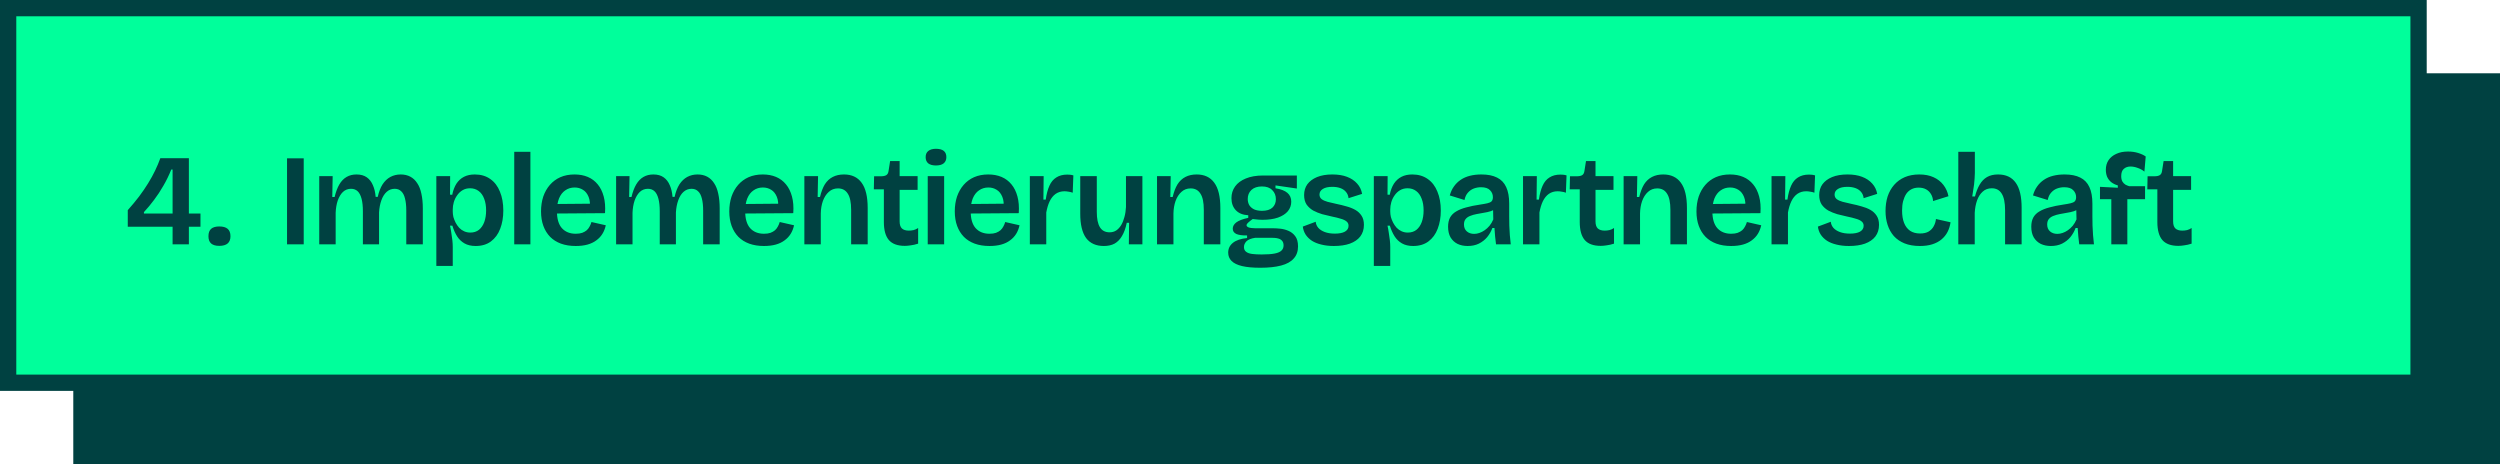
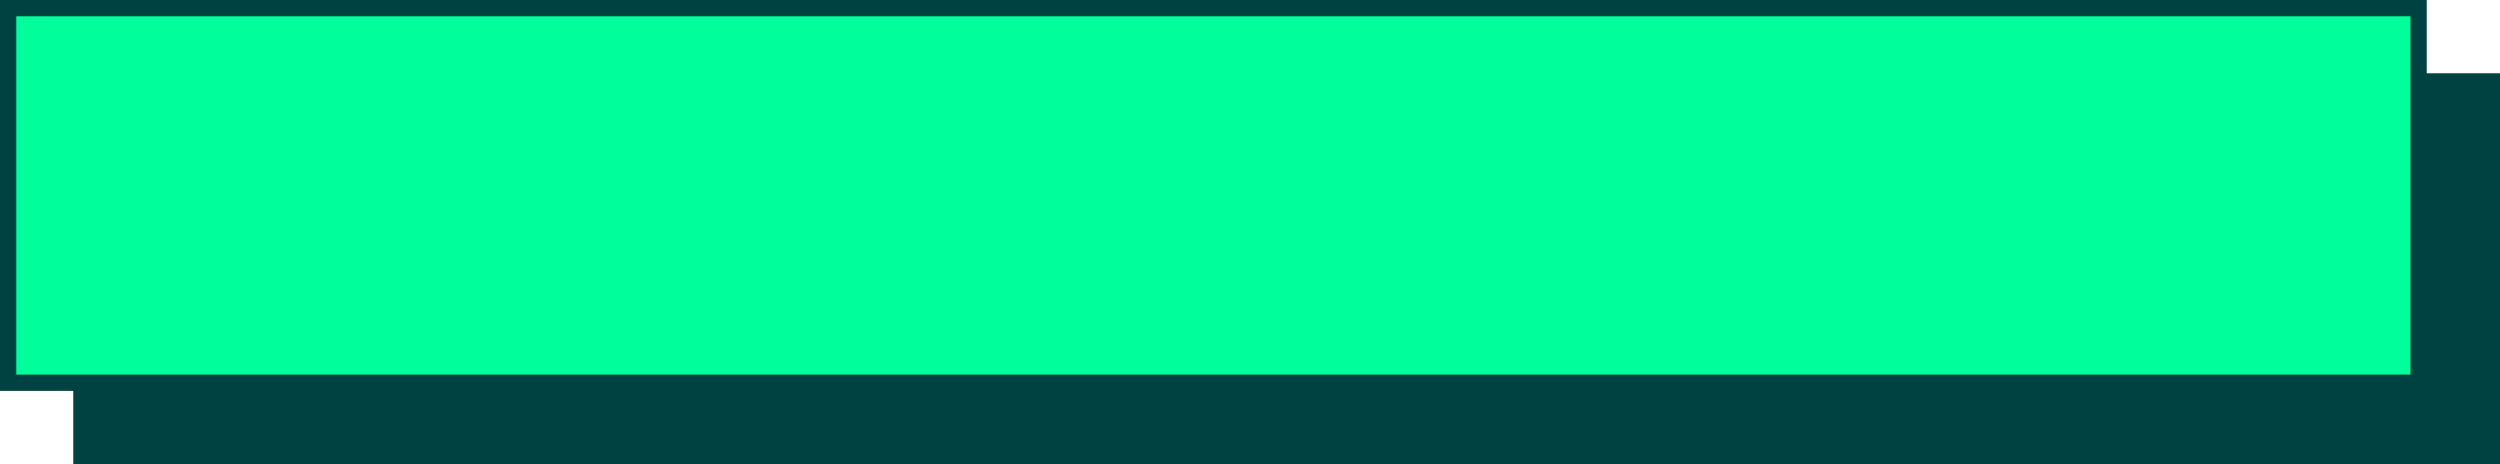
<svg xmlns="http://www.w3.org/2000/svg" width="307" height="57" viewBox="0 0 307 57" fill="none">
  <rect x="9" y="9" width="298" height="48" fill="#004141" />
  <rect x="1" y="1" width="296" height="46" fill="#00FF9B" stroke="#004141" stroke-width="2" />
-   <path d="M15.69 27.84V25.808C16.202 25.232 16.666 24.672 17.082 24.128C17.498 23.573 17.866 23.035 18.186 22.512C18.517 21.979 18.805 21.456 19.05 20.944C19.295 20.432 19.509 19.925 19.69 19.424H23.194V30H21.194V20.816H21.034C20.746 21.531 20.421 22.197 20.058 22.816C19.706 23.435 19.327 24.011 18.922 24.544C18.527 25.077 18.111 25.579 17.674 26.048V26.224H24.618V27.84H15.69ZM26.925 30.192C26.488 30.192 26.157 30.096 25.933 29.904C25.709 29.712 25.597 29.413 25.597 29.008C25.597 28.592 25.709 28.288 25.933 28.096C26.157 27.904 26.488 27.808 26.925 27.808C27.384 27.808 27.725 27.904 27.949 28.096C28.184 28.288 28.301 28.592 28.301 29.008C28.301 29.797 27.843 30.192 26.925 30.192ZM35.248 30V19.44H37.296V30H35.248ZM39.203 30V24.704V21.632H40.851L40.803 24.192H41.091C41.24 23.573 41.432 23.061 41.667 22.656C41.912 22.24 42.211 21.931 42.563 21.728C42.915 21.525 43.32 21.424 43.779 21.424C44.291 21.424 44.712 21.541 45.043 21.776C45.373 22.011 45.624 22.336 45.795 22.752C45.976 23.157 46.088 23.632 46.131 24.176H46.387C46.526 23.557 46.723 23.045 46.979 22.64C47.245 22.235 47.566 21.931 47.939 21.728C48.323 21.525 48.744 21.424 49.203 21.424C49.651 21.424 50.045 21.515 50.387 21.696C50.728 21.877 51.011 22.144 51.235 22.496C51.469 22.837 51.64 23.269 51.747 23.792C51.864 24.315 51.923 24.917 51.923 25.6V30H49.891V25.856C49.891 25.259 49.837 24.763 49.731 24.368C49.635 23.973 49.48 23.68 49.267 23.488C49.064 23.285 48.797 23.184 48.467 23.184C48.093 23.184 47.768 23.307 47.491 23.552C47.214 23.797 46.995 24.144 46.835 24.592C46.675 25.029 46.579 25.531 46.547 26.096V30H44.563V25.952C44.563 25.333 44.51 24.821 44.403 24.416C44.296 24 44.136 23.691 43.923 23.488C43.709 23.285 43.438 23.184 43.107 23.184C42.723 23.184 42.392 23.312 42.115 23.568C41.848 23.824 41.635 24.176 41.475 24.624C41.325 25.072 41.24 25.573 41.219 26.128V30H39.203ZM53.582 32.656V25.872V21.632H55.278L55.262 23.904L55.534 23.92C55.641 23.387 55.812 22.933 56.046 22.56C56.292 22.187 56.601 21.904 56.974 21.712C57.348 21.52 57.79 21.424 58.302 21.424C59.049 21.424 59.684 21.611 60.206 21.984C60.729 22.347 61.124 22.864 61.39 23.536C61.668 24.197 61.806 24.971 61.806 25.856C61.806 26.688 61.678 27.435 61.422 28.096C61.177 28.747 60.798 29.264 60.286 29.648C59.785 30.021 59.161 30.208 58.414 30.208C57.87 30.208 57.412 30.101 57.038 29.888C56.665 29.675 56.361 29.381 56.126 29.008C55.892 28.635 55.7 28.203 55.55 27.712H55.262C55.326 28 55.38 28.299 55.422 28.608C55.476 28.907 55.518 29.205 55.55 29.504C55.582 29.792 55.598 30.069 55.598 30.336V32.656H53.582ZM57.758 28.56C58.174 28.56 58.526 28.448 58.814 28.224C59.102 27.989 59.321 27.669 59.47 27.264C59.62 26.848 59.694 26.373 59.694 25.84C59.694 25.285 59.614 24.805 59.454 24.4C59.305 23.995 59.081 23.68 58.782 23.456C58.484 23.232 58.132 23.12 57.726 23.12C57.374 23.12 57.065 23.2 56.798 23.36C56.532 23.52 56.308 23.733 56.126 24C55.945 24.256 55.812 24.533 55.726 24.832C55.641 25.131 55.598 25.424 55.598 25.712V25.984C55.598 26.197 55.625 26.421 55.678 26.656C55.742 26.88 55.833 27.109 55.95 27.344C56.068 27.568 56.212 27.776 56.382 27.968C56.553 28.149 56.756 28.293 56.99 28.4C57.225 28.507 57.481 28.56 57.758 28.56ZM63.149 30V18.64H65.133V30H63.149ZM70.695 30.208C70.023 30.208 69.421 30.112 68.887 29.92C68.365 29.728 67.922 29.451 67.559 29.088C67.197 28.715 66.919 28.267 66.727 27.744C66.535 27.221 66.439 26.629 66.439 25.968C66.439 25.307 66.53 24.699 66.711 24.144C66.903 23.589 67.175 23.109 67.527 22.704C67.879 22.299 68.306 21.984 68.807 21.76C69.319 21.536 69.9 21.424 70.551 21.424C71.159 21.424 71.703 21.525 72.183 21.728C72.663 21.931 73.069 22.235 73.399 22.64C73.73 23.035 73.975 23.531 74.135 24.128C74.295 24.715 74.349 25.397 74.295 26.176L67.751 26.224V25.056L73.127 25.008L72.423 25.664C72.487 25.056 72.439 24.56 72.279 24.176C72.119 23.781 71.89 23.493 71.591 23.312C71.293 23.12 70.951 23.024 70.567 23.024C70.13 23.024 69.746 23.141 69.415 23.376C69.085 23.6 68.829 23.931 68.647 24.368C68.477 24.795 68.391 25.317 68.391 25.936C68.391 26.864 68.594 27.557 68.999 28.016C69.415 28.475 69.981 28.704 70.695 28.704C71.015 28.704 71.282 28.667 71.495 28.592C71.719 28.507 71.906 28.4 72.055 28.272C72.204 28.133 72.322 27.979 72.407 27.808C72.503 27.637 72.578 27.456 72.631 27.264L74.391 27.664C74.306 28.059 74.167 28.411 73.975 28.72C73.783 29.029 73.532 29.296 73.223 29.52C72.924 29.744 72.567 29.915 72.151 30.032C71.735 30.149 71.25 30.208 70.695 30.208ZM75.658 30V24.704V21.632H77.306L77.258 24.192H77.546C77.695 23.573 77.887 23.061 78.122 22.656C78.367 22.24 78.666 21.931 79.018 21.728C79.37 21.525 79.775 21.424 80.234 21.424C80.746 21.424 81.167 21.541 81.498 21.776C81.829 22.011 82.079 22.336 82.25 22.752C82.431 23.157 82.543 23.632 82.586 24.176H82.842C82.981 23.557 83.178 23.045 83.434 22.64C83.701 22.235 84.02 21.931 84.394 21.728C84.778 21.525 85.199 21.424 85.658 21.424C86.106 21.424 86.501 21.515 86.842 21.696C87.183 21.877 87.466 22.144 87.69 22.496C87.924 22.837 88.095 23.269 88.202 23.792C88.319 24.315 88.378 24.917 88.378 25.6V30H86.346V25.856C86.346 25.259 86.293 24.763 86.186 24.368C86.09 23.973 85.935 23.68 85.722 23.488C85.519 23.285 85.252 23.184 84.922 23.184C84.549 23.184 84.223 23.307 83.946 23.552C83.668 23.797 83.45 24.144 83.29 24.592C83.13 25.029 83.034 25.531 83.002 26.096V30H81.018V25.952C81.018 25.333 80.965 24.821 80.858 24.416C80.751 24 80.591 23.691 80.378 23.488C80.165 23.285 79.892 23.184 79.562 23.184C79.178 23.184 78.847 23.312 78.57 23.568C78.303 23.824 78.09 24.176 77.93 24.624C77.781 25.072 77.695 25.573 77.674 26.128V30H75.658ZM93.813 30.208C93.141 30.208 92.539 30.112 92.005 29.92C91.483 29.728 91.04 29.451 90.677 29.088C90.315 28.715 90.037 28.267 89.845 27.744C89.653 27.221 89.557 26.629 89.557 25.968C89.557 25.307 89.648 24.699 89.829 24.144C90.021 23.589 90.293 23.109 90.645 22.704C90.997 22.299 91.424 21.984 91.925 21.76C92.437 21.536 93.019 21.424 93.669 21.424C94.277 21.424 94.821 21.525 95.301 21.728C95.781 21.931 96.187 22.235 96.517 22.64C96.848 23.035 97.093 23.531 97.253 24.128C97.413 24.715 97.467 25.397 97.413 26.176L90.869 26.224V25.056L96.245 25.008L95.541 25.664C95.605 25.056 95.557 24.56 95.397 24.176C95.237 23.781 95.008 23.493 94.709 23.312C94.411 23.12 94.069 23.024 93.685 23.024C93.248 23.024 92.864 23.141 92.533 23.376C92.203 23.6 91.947 23.931 91.765 24.368C91.595 24.795 91.509 25.317 91.509 25.936C91.509 26.864 91.712 27.557 92.117 28.016C92.533 28.475 93.099 28.704 93.813 28.704C94.133 28.704 94.4 28.667 94.613 28.592C94.837 28.507 95.024 28.4 95.173 28.272C95.323 28.133 95.44 27.979 95.525 27.808C95.621 27.637 95.696 27.456 95.749 27.264L97.509 27.664C97.424 28.059 97.285 28.411 97.093 28.72C96.901 29.029 96.651 29.296 96.341 29.52C96.043 29.744 95.685 29.915 95.269 30.032C94.853 30.149 94.368 30.208 93.813 30.208ZM98.776 30V24.896V21.632H100.456L100.408 24.192H100.696C100.845 23.563 101.043 23.045 101.288 22.64C101.544 22.235 101.869 21.931 102.264 21.728C102.659 21.525 103.117 21.424 103.64 21.424C104.589 21.424 105.309 21.76 105.8 22.432C106.301 23.104 106.552 24.144 106.552 25.552V30H104.52V25.76C104.52 24.853 104.381 24.192 104.104 23.776C103.837 23.349 103.437 23.136 102.904 23.136C102.456 23.136 102.077 23.28 101.768 23.568C101.459 23.845 101.219 24.219 101.048 24.688C100.888 25.147 100.803 25.653 100.792 26.208V30H98.776ZM111.115 30.192C110.229 30.192 109.579 29.957 109.163 29.488C108.747 29.008 108.539 28.267 108.539 27.264V23.248H107.307L107.339 21.648H108.155C108.464 21.648 108.693 21.6 108.843 21.504C108.992 21.408 109.083 21.237 109.115 20.992L109.307 19.776H110.475V21.632H112.683V23.312H110.475V27.184C110.475 27.579 110.565 27.867 110.747 28.048C110.939 28.229 111.221 28.32 111.595 28.32C111.797 28.32 111.995 28.299 112.187 28.256C112.389 28.203 112.576 28.117 112.747 28V29.92C112.416 30.027 112.112 30.096 111.835 30.128C111.568 30.171 111.328 30.192 111.115 30.192ZM113.925 30V21.632H115.941V30H113.925ZM114.933 20.32C114.528 20.32 114.213 20.235 113.989 20.064C113.776 19.883 113.669 19.627 113.669 19.296C113.669 18.965 113.776 18.715 113.989 18.544C114.213 18.363 114.528 18.272 114.933 18.272C115.36 18.272 115.68 18.357 115.893 18.528C116.107 18.699 116.213 18.955 116.213 19.296C116.213 19.627 116.101 19.883 115.877 20.064C115.664 20.235 115.349 20.32 114.933 20.32ZM121.503 30.208C120.831 30.208 120.228 30.112 119.695 29.92C119.172 29.728 118.729 29.451 118.367 29.088C118.004 28.715 117.727 28.267 117.535 27.744C117.343 27.221 117.247 26.629 117.247 25.968C117.247 25.307 117.337 24.699 117.519 24.144C117.711 23.589 117.983 23.109 118.335 22.704C118.687 22.299 119.113 21.984 119.615 21.76C120.127 21.536 120.708 21.424 121.359 21.424C121.967 21.424 122.511 21.525 122.991 21.728C123.471 21.931 123.876 22.235 124.207 22.64C124.537 23.035 124.783 23.531 124.943 24.128C125.103 24.715 125.156 25.397 125.103 26.176L118.559 26.224V25.056L123.935 25.008L123.231 25.664C123.295 25.056 123.247 24.56 123.087 24.176C122.927 23.781 122.697 23.493 122.399 23.312C122.1 23.12 121.759 23.024 121.375 23.024C120.937 23.024 120.553 23.141 120.223 23.376C119.892 23.6 119.636 23.931 119.455 24.368C119.284 24.795 119.199 25.317 119.199 25.936C119.199 26.864 119.401 27.557 119.807 28.016C120.223 28.475 120.788 28.704 121.503 28.704C121.823 28.704 122.089 28.667 122.303 28.592C122.527 28.507 122.713 28.4 122.863 28.272C123.012 28.133 123.129 27.979 123.215 27.808C123.311 27.637 123.385 27.456 123.439 27.264L125.199 27.664C125.113 28.059 124.975 28.411 124.783 28.72C124.591 29.029 124.34 29.296 124.031 29.52C123.732 29.744 123.375 29.915 122.959 30.032C122.543 30.149 122.057 30.208 121.503 30.208ZM126.465 30V25.808V21.632H128.161L128.129 24.512H128.417C128.513 23.829 128.663 23.264 128.865 22.816C129.068 22.357 129.351 22.016 129.713 21.792C130.076 21.557 130.524 21.44 131.057 21.44C131.164 21.44 131.276 21.445 131.393 21.456C131.521 21.467 131.66 21.493 131.809 21.536L131.729 23.664C131.559 23.6 131.383 23.557 131.201 23.536C131.031 23.504 130.871 23.488 130.721 23.488C130.305 23.488 129.943 23.595 129.633 23.808C129.335 24.021 129.089 24.325 128.897 24.72C128.716 25.104 128.577 25.563 128.481 26.096V30H126.465ZM135.55 30.208C134.59 30.208 133.865 29.883 133.374 29.232C132.894 28.571 132.654 27.573 132.654 26.24V21.632H134.686V26.016C134.686 26.859 134.814 27.488 135.07 27.904C135.326 28.32 135.721 28.528 136.254 28.528C136.564 28.528 136.836 28.453 137.07 28.304C137.305 28.144 137.508 27.925 137.678 27.648C137.849 27.36 137.982 27.029 138.078 26.656C138.185 26.283 138.249 25.872 138.27 25.424V21.632H140.286V26.56V30H138.622L138.654 27.36H138.366C138.228 28.032 138.03 28.576 137.774 28.992C137.529 29.408 137.225 29.717 136.862 29.92C136.5 30.112 136.062 30.208 135.55 30.208ZM142.083 30V24.896V21.632H143.763L143.715 24.192H144.003C144.153 23.563 144.35 23.045 144.595 22.64C144.851 22.235 145.177 21.931 145.571 21.728C145.966 21.525 146.425 21.424 146.947 21.424C147.897 21.424 148.617 21.76 149.107 22.432C149.609 23.104 149.859 24.144 149.859 25.552V30H147.827V25.76C147.827 24.853 147.689 24.192 147.411 23.776C147.145 23.349 146.745 23.136 146.211 23.136C145.763 23.136 145.385 23.28 145.075 23.568C144.766 23.845 144.526 24.219 144.355 24.688C144.195 25.147 144.11 25.653 144.099 26.208V30H142.083ZM154.758 32.88C153.851 32.88 153.104 32.811 152.518 32.672C151.942 32.533 151.515 32.325 151.238 32.048C150.96 31.771 150.822 31.429 150.822 31.024C150.822 30.533 151.014 30.133 151.398 29.824C151.792 29.504 152.374 29.307 153.142 29.232V28.912C152.566 28.923 152.128 28.864 151.83 28.736C151.531 28.597 151.382 28.379 151.382 28.08C151.382 27.792 151.526 27.536 151.814 27.312C152.112 27.088 152.603 26.901 153.286 26.752V26.432C152.635 26.4 152.128 26.197 151.766 25.824C151.403 25.44 151.222 24.944 151.222 24.336C151.222 23.792 151.371 23.312 151.67 22.896C151.968 22.48 152.406 22.155 152.982 21.92C153.568 21.675 154.278 21.552 155.11 21.552H159.254V23.152L156.63 22.768V23.12C157.291 23.227 157.776 23.413 158.086 23.68C158.406 23.947 158.566 24.309 158.566 24.768C158.566 25.205 158.427 25.595 158.15 25.936C157.872 26.267 157.467 26.528 156.934 26.72C156.411 26.901 155.776 26.992 155.03 26.992C154.891 26.992 154.742 26.987 154.582 26.976C154.422 26.965 154.171 26.939 153.83 26.896C153.606 27.056 153.424 27.2 153.286 27.328C153.147 27.445 153.078 27.557 153.078 27.664C153.078 27.749 153.131 27.824 153.238 27.888C153.344 27.941 153.483 27.979 153.654 28C153.824 28.021 153.99 28.032 154.15 28.032H156.374C156.587 28.032 156.859 28.048 157.19 28.08C157.531 28.112 157.867 28.197 158.198 28.336C158.539 28.475 158.822 28.693 159.046 28.992C159.28 29.291 159.398 29.712 159.398 30.256C159.398 30.864 159.222 31.36 158.87 31.744C158.528 32.139 158.011 32.427 157.318 32.608C156.635 32.789 155.782 32.88 154.758 32.88ZM154.934 31.248C155.595 31.248 156.123 31.211 156.518 31.136C156.912 31.061 157.195 30.939 157.366 30.768C157.536 30.608 157.622 30.4 157.622 30.144C157.622 29.909 157.568 29.728 157.462 29.6C157.355 29.461 157.216 29.365 157.046 29.312C156.886 29.259 156.72 29.227 156.55 29.216C156.379 29.205 156.235 29.2 156.118 29.2H154.15C153.638 29.275 153.275 29.419 153.062 29.632C152.859 29.845 152.758 30.08 152.758 30.336C152.758 30.592 152.843 30.784 153.014 30.912C153.184 31.051 153.43 31.141 153.75 31.184C154.08 31.227 154.475 31.248 154.934 31.248ZM154.982 25.888C155.536 25.888 155.958 25.76 156.246 25.504C156.534 25.237 156.678 24.891 156.678 24.464C156.678 24.005 156.528 23.632 156.23 23.344C155.942 23.045 155.52 22.896 154.966 22.896C154.411 22.896 153.979 23.04 153.67 23.328C153.371 23.616 153.222 23.984 153.222 24.432C153.222 24.72 153.286 24.976 153.414 25.2C153.552 25.413 153.75 25.584 154.006 25.712C154.272 25.829 154.598 25.888 154.982 25.888ZM163.793 30.208C163.228 30.208 162.716 30.149 162.257 30.032C161.809 29.925 161.425 29.771 161.105 29.568C160.785 29.355 160.529 29.104 160.337 28.816C160.145 28.517 160.028 28.187 159.985 27.824L161.569 27.232C161.591 27.509 161.697 27.76 161.889 27.984C162.081 28.197 162.348 28.368 162.689 28.496C163.031 28.624 163.441 28.688 163.921 28.688C164.455 28.688 164.865 28.608 165.153 28.448C165.452 28.277 165.601 28.037 165.601 27.728C165.601 27.504 165.521 27.328 165.361 27.2C165.201 27.061 164.967 26.949 164.657 26.864C164.359 26.768 163.996 26.677 163.569 26.592C163.175 26.507 162.775 26.411 162.369 26.304C161.975 26.187 161.607 26.037 161.265 25.856C160.935 25.664 160.663 25.419 160.449 25.12C160.247 24.811 160.145 24.421 160.145 23.952C160.145 23.44 160.279 22.997 160.545 22.624C160.823 22.251 161.217 21.957 161.729 21.744C162.252 21.531 162.881 21.424 163.617 21.424C164.311 21.424 164.908 21.52 165.409 21.712C165.921 21.904 166.337 22.181 166.657 22.544C166.977 22.896 167.18 23.317 167.265 23.808L165.601 24.336C165.569 24.037 165.468 23.787 165.297 23.584C165.127 23.371 164.897 23.211 164.609 23.104C164.321 22.997 163.985 22.944 163.601 22.944C163.111 22.944 162.727 23.029 162.449 23.2C162.172 23.371 162.033 23.6 162.033 23.888C162.033 24.123 162.119 24.309 162.289 24.448C162.471 24.587 162.716 24.699 163.025 24.784C163.345 24.869 163.708 24.955 164.113 25.04C164.54 25.125 164.951 25.227 165.345 25.344C165.751 25.451 166.113 25.595 166.433 25.776C166.753 25.957 167.009 26.197 167.201 26.496C167.393 26.784 167.489 27.157 167.489 27.616C167.489 28.171 167.34 28.645 167.041 29.04C166.743 29.424 166.316 29.717 165.761 29.92C165.217 30.112 164.561 30.208 163.793 30.208ZM168.706 32.656V25.872V21.632H170.402L170.386 23.904L170.658 23.92C170.765 23.387 170.935 22.933 171.17 22.56C171.415 22.187 171.725 21.904 172.098 21.712C172.471 21.52 172.914 21.424 173.426 21.424C174.173 21.424 174.807 21.611 175.33 21.984C175.853 22.347 176.247 22.864 176.514 23.536C176.791 24.197 176.93 24.971 176.93 25.856C176.93 26.688 176.802 27.435 176.546 28.096C176.301 28.747 175.922 29.264 175.41 29.648C174.909 30.021 174.285 30.208 173.538 30.208C172.994 30.208 172.535 30.101 172.162 29.888C171.789 29.675 171.485 29.381 171.25 29.008C171.015 28.635 170.823 28.203 170.674 27.712H170.386C170.45 28 170.503 28.299 170.546 28.608C170.599 28.907 170.642 29.205 170.674 29.504C170.706 29.792 170.722 30.069 170.722 30.336V32.656H168.706ZM172.882 28.56C173.298 28.56 173.65 28.448 173.938 28.224C174.226 27.989 174.445 27.669 174.594 27.264C174.743 26.848 174.818 26.373 174.818 25.84C174.818 25.285 174.738 24.805 174.578 24.4C174.429 23.995 174.205 23.68 173.906 23.456C173.607 23.232 173.255 23.12 172.85 23.12C172.498 23.12 172.189 23.2 171.922 23.36C171.655 23.52 171.431 23.733 171.25 24C171.069 24.256 170.935 24.533 170.85 24.832C170.765 25.131 170.722 25.424 170.722 25.712V25.984C170.722 26.197 170.749 26.421 170.802 26.656C170.866 26.88 170.957 27.109 171.074 27.344C171.191 27.568 171.335 27.776 171.506 27.968C171.677 28.149 171.879 28.293 172.114 28.4C172.349 28.507 172.605 28.56 172.882 28.56ZM180.224 30.208C179.766 30.208 179.355 30.123 178.992 29.952C178.63 29.771 178.342 29.504 178.128 29.152C177.926 28.8 177.824 28.363 177.824 27.84C177.824 27.403 177.904 27.029 178.064 26.72C178.235 26.411 178.486 26.16 178.816 25.968C179.147 25.765 179.558 25.6 180.048 25.472C180.539 25.333 181.115 25.216 181.776 25.12C182.139 25.067 182.432 25.013 182.656 24.96C182.891 24.907 183.062 24.827 183.168 24.72C183.275 24.603 183.328 24.432 183.328 24.208C183.328 23.877 183.211 23.595 182.976 23.36C182.752 23.115 182.384 22.992 181.872 22.992C181.563 22.992 181.264 23.045 180.976 23.152C180.699 23.259 180.459 23.429 180.256 23.664C180.054 23.888 179.915 24.187 179.84 24.56L178.032 24C178.15 23.573 178.32 23.205 178.544 22.896C178.768 22.576 179.046 22.304 179.376 22.08C179.707 21.856 180.086 21.691 180.512 21.584C180.939 21.477 181.408 21.424 181.92 21.424C182.699 21.424 183.339 21.552 183.84 21.808C184.342 22.053 184.715 22.443 184.96 22.976C185.206 23.499 185.328 24.176 185.328 25.008V26.576C185.328 26.939 185.334 27.317 185.344 27.712C185.366 28.096 185.387 28.485 185.408 28.88C185.44 29.264 185.478 29.637 185.52 30H183.712C183.67 29.701 183.632 29.381 183.6 29.04C183.568 28.699 183.542 28.352 183.52 28H183.264C183.115 28.405 182.902 28.779 182.624 29.12C182.347 29.451 182.006 29.717 181.6 29.92C181.206 30.112 180.747 30.208 180.224 30.208ZM181.024 28.72C181.238 28.72 181.451 28.683 181.664 28.608C181.888 28.533 182.107 28.421 182.32 28.272C182.534 28.123 182.731 27.941 182.912 27.728C183.094 27.504 183.248 27.243 183.376 26.944L183.344 25.52L183.728 25.584C183.547 25.733 183.323 25.851 183.056 25.936C182.79 26.021 182.507 26.085 182.208 26.128C181.92 26.171 181.627 26.224 181.328 26.288C181.04 26.341 180.779 26.416 180.544 26.512C180.31 26.597 180.123 26.725 179.984 26.896C179.846 27.056 179.776 27.28 179.776 27.568C179.776 27.931 179.894 28.213 180.128 28.416C180.363 28.619 180.662 28.72 181.024 28.72ZM187.027 30V25.808V21.632H188.723L188.691 24.512H188.979C189.075 23.829 189.225 23.264 189.427 22.816C189.63 22.357 189.913 22.016 190.275 21.792C190.638 21.557 191.086 21.44 191.619 21.44C191.726 21.44 191.838 21.445 191.955 21.456C192.083 21.467 192.222 21.493 192.371 21.536L192.291 23.664C192.121 23.6 191.945 23.557 191.763 23.536C191.593 23.504 191.433 23.488 191.283 23.488C190.867 23.488 190.505 23.595 190.195 23.808C189.897 24.021 189.651 24.325 189.459 24.72C189.278 25.104 189.139 25.563 189.043 26.096V30H187.027ZM196.569 30.192C195.684 30.192 195.033 29.957 194.617 29.488C194.201 29.008 193.993 28.267 193.993 27.264V23.248H192.761L192.793 21.648H193.609C193.918 21.648 194.148 21.6 194.297 21.504C194.446 21.408 194.537 21.237 194.569 20.992L194.761 19.776H195.929V21.632H198.137V23.312H195.929V27.184C195.929 27.579 196.02 27.867 196.201 28.048C196.393 28.229 196.676 28.32 197.049 28.32C197.252 28.32 197.449 28.299 197.641 28.256C197.844 28.203 198.03 28.117 198.201 28V29.92C197.87 30.027 197.566 30.096 197.289 30.128C197.022 30.171 196.782 30.192 196.569 30.192ZM199.38 30V24.896V21.632H201.06L201.012 24.192H201.3C201.449 23.563 201.646 23.045 201.892 22.64C202.148 22.235 202.473 21.931 202.868 21.728C203.262 21.525 203.721 21.424 204.244 21.424C205.193 21.424 205.913 21.76 206.404 22.432C206.905 23.104 207.156 24.144 207.156 25.552V30H205.124V25.76C205.124 24.853 204.985 24.192 204.708 23.776C204.441 23.349 204.041 23.136 203.508 23.136C203.06 23.136 202.681 23.28 202.372 23.568C202.062 23.845 201.822 24.219 201.652 24.688C201.492 25.147 201.406 25.653 201.396 26.208V30H199.38ZM212.582 30.208C211.91 30.208 211.307 30.112 210.774 29.92C210.251 29.728 209.809 29.451 209.446 29.088C209.083 28.715 208.806 28.267 208.614 27.744C208.422 27.221 208.326 26.629 208.326 25.968C208.326 25.307 208.417 24.699 208.598 24.144C208.79 23.589 209.062 23.109 209.414 22.704C209.766 22.299 210.193 21.984 210.694 21.76C211.206 21.536 211.787 21.424 212.438 21.424C213.046 21.424 213.59 21.525 214.07 21.728C214.55 21.931 214.955 22.235 215.286 22.64C215.617 23.035 215.862 23.531 216.022 24.128C216.182 24.715 216.235 25.397 216.182 26.176L209.638 26.224V25.056L215.014 25.008L214.31 25.664C214.374 25.056 214.326 24.56 214.166 24.176C214.006 23.781 213.777 23.493 213.478 23.312C213.179 23.12 212.838 23.024 212.454 23.024C212.017 23.024 211.633 23.141 211.302 23.376C210.971 23.6 210.715 23.931 210.534 24.368C210.363 24.795 210.278 25.317 210.278 25.936C210.278 26.864 210.481 27.557 210.886 28.016C211.302 28.475 211.867 28.704 212.582 28.704C212.902 28.704 213.169 28.667 213.382 28.592C213.606 28.507 213.793 28.4 213.942 28.272C214.091 28.133 214.209 27.979 214.294 27.808C214.39 27.637 214.465 27.456 214.518 27.264L216.278 27.664C216.193 28.059 216.054 28.411 215.862 28.72C215.67 29.029 215.419 29.296 215.11 29.52C214.811 29.744 214.454 29.915 214.038 30.032C213.622 30.149 213.137 30.208 212.582 30.208ZM217.545 30V25.808V21.632H219.241L219.209 24.512H219.497C219.593 23.829 219.742 23.264 219.945 22.816C220.147 22.357 220.43 22.016 220.793 21.792C221.155 21.557 221.603 21.44 222.137 21.44C222.243 21.44 222.355 21.445 222.473 21.456C222.601 21.467 222.739 21.493 222.889 21.536L222.809 23.664C222.638 23.6 222.462 23.557 222.281 23.536C222.11 23.504 221.95 23.488 221.801 23.488C221.385 23.488 221.022 23.595 220.713 23.808C220.414 24.021 220.169 24.325 219.977 24.72C219.795 25.104 219.657 25.563 219.561 26.096V30H217.545ZM227.047 30.208C226.482 30.208 225.97 30.149 225.511 30.032C225.063 29.925 224.679 29.771 224.359 29.568C224.039 29.355 223.783 29.104 223.591 28.816C223.399 28.517 223.282 28.187 223.239 27.824L224.823 27.232C224.844 27.509 224.951 27.76 225.143 27.984C225.335 28.197 225.602 28.368 225.943 28.496C226.284 28.624 226.695 28.688 227.175 28.688C227.708 28.688 228.119 28.608 228.407 28.448C228.706 28.277 228.855 28.037 228.855 27.728C228.855 27.504 228.775 27.328 228.615 27.2C228.455 27.061 228.22 26.949 227.911 26.864C227.612 26.768 227.25 26.677 226.823 26.592C226.428 26.507 226.028 26.411 225.623 26.304C225.228 26.187 224.86 26.037 224.519 25.856C224.188 25.664 223.916 25.419 223.703 25.12C223.5 24.811 223.399 24.421 223.399 23.952C223.399 23.44 223.532 22.997 223.799 22.624C224.076 22.251 224.471 21.957 224.983 21.744C225.506 21.531 226.135 21.424 226.871 21.424C227.564 21.424 228.162 21.52 228.663 21.712C229.175 21.904 229.591 22.181 229.911 22.544C230.231 22.896 230.434 23.317 230.519 23.808L228.855 24.336C228.823 24.037 228.722 23.787 228.551 23.584C228.38 23.371 228.151 23.211 227.863 23.104C227.575 22.997 227.239 22.944 226.855 22.944C226.364 22.944 225.98 23.029 225.703 23.2C225.426 23.371 225.287 23.6 225.287 23.888C225.287 24.123 225.372 24.309 225.543 24.448C225.724 24.587 225.97 24.699 226.279 24.784C226.599 24.869 226.962 24.955 227.367 25.04C227.794 25.125 228.204 25.227 228.599 25.344C229.004 25.451 229.367 25.595 229.687 25.776C230.007 25.957 230.263 26.197 230.455 26.496C230.647 26.784 230.743 27.157 230.743 27.616C230.743 28.171 230.594 28.645 230.295 29.04C229.996 29.424 229.57 29.717 229.015 29.92C228.471 30.112 227.815 30.208 227.047 30.208ZM235.767 30.208C235.041 30.208 234.412 30.101 233.879 29.888C233.356 29.675 232.919 29.376 232.567 28.992C232.225 28.597 231.969 28.139 231.799 27.616C231.628 27.093 231.543 26.528 231.543 25.92C231.543 25.269 231.628 24.672 231.799 24.128C231.98 23.584 232.247 23.109 232.599 22.704C232.951 22.299 233.383 21.984 233.895 21.76C234.417 21.536 235.015 21.424 235.687 21.424C236.359 21.424 236.94 21.536 237.431 21.76C237.932 21.984 238.337 22.299 238.647 22.704C238.956 23.099 239.164 23.563 239.271 24.096L237.383 24.688C237.361 24.368 237.276 24.085 237.127 23.84C236.977 23.584 236.775 23.387 236.519 23.248C236.263 23.109 235.959 23.04 235.607 23.04C235.265 23.04 234.967 23.109 234.711 23.248C234.465 23.376 234.257 23.563 234.087 23.808C233.927 24.053 233.799 24.352 233.703 24.704C233.617 25.045 233.575 25.429 233.575 25.856C233.575 26.443 233.655 26.944 233.815 27.36C233.975 27.776 234.22 28.101 234.551 28.336C234.881 28.56 235.292 28.672 235.783 28.672C236.22 28.672 236.572 28.592 236.839 28.432C237.116 28.261 237.324 28.043 237.463 27.776C237.612 27.509 237.703 27.216 237.735 26.896L239.527 27.296C239.463 27.733 239.34 28.128 239.159 28.48C238.977 28.832 238.727 29.141 238.407 29.408C238.097 29.664 237.724 29.861 237.287 30C236.849 30.139 236.343 30.208 235.767 30.208ZM240.48 30V24.8V18.64H242.512V21.248C242.512 21.472 242.501 21.701 242.48 21.936C242.469 22.171 242.448 22.411 242.416 22.656C242.384 22.901 242.346 23.147 242.304 23.392C242.272 23.637 242.234 23.883 242.192 24.128H242.528C242.677 23.552 242.869 23.067 243.104 22.672C243.338 22.267 243.637 21.957 244 21.744C244.373 21.531 244.826 21.424 245.36 21.424C246.33 21.424 247.056 21.765 247.536 22.448C248.016 23.12 248.256 24.144 248.256 25.52V30H246.224V25.808C246.224 24.891 246.085 24.213 245.808 23.776C245.541 23.339 245.136 23.12 244.592 23.12C244.144 23.12 243.77 23.259 243.472 23.536C243.173 23.803 242.944 24.16 242.784 24.608C242.624 25.056 242.528 25.563 242.496 26.128V30H240.48ZM251.842 30.208C251.383 30.208 250.973 30.123 250.61 29.952C250.247 29.771 249.959 29.504 249.746 29.152C249.543 28.8 249.442 28.363 249.442 27.84C249.442 27.403 249.522 27.029 249.682 26.72C249.853 26.411 250.103 26.16 250.434 25.968C250.765 25.765 251.175 25.6 251.666 25.472C252.157 25.333 252.733 25.216 253.394 25.12C253.757 25.067 254.05 25.013 254.274 24.96C254.509 24.907 254.679 24.827 254.786 24.72C254.893 24.603 254.946 24.432 254.946 24.208C254.946 23.877 254.829 23.595 254.594 23.36C254.37 23.115 254.002 22.992 253.49 22.992C253.181 22.992 252.882 23.045 252.594 23.152C252.317 23.259 252.077 23.429 251.874 23.664C251.671 23.888 251.533 24.187 251.458 24.56L249.65 24C249.767 23.573 249.938 23.205 250.162 22.896C250.386 22.576 250.663 22.304 250.994 22.08C251.325 21.856 251.703 21.691 252.13 21.584C252.557 21.477 253.026 21.424 253.538 21.424C254.317 21.424 254.957 21.552 255.458 21.808C255.959 22.053 256.333 22.443 256.578 22.976C256.823 23.499 256.946 24.176 256.946 25.008V26.576C256.946 26.939 256.951 27.317 256.962 27.712C256.983 28.096 257.005 28.485 257.026 28.88C257.058 29.264 257.095 29.637 257.138 30H255.33C255.287 29.701 255.25 29.381 255.218 29.04C255.186 28.699 255.159 28.352 255.138 28H254.882C254.733 28.405 254.519 28.779 254.242 29.12C253.965 29.451 253.623 29.717 253.218 29.92C252.823 30.112 252.365 30.208 251.842 30.208ZM252.642 28.72C252.855 28.72 253.069 28.683 253.282 28.608C253.506 28.533 253.725 28.421 253.938 28.272C254.151 28.123 254.349 27.941 254.53 27.728C254.711 27.504 254.866 27.243 254.994 26.944L254.962 25.52L255.346 25.584C255.165 25.733 254.941 25.851 254.674 25.936C254.407 26.021 254.125 26.085 253.826 26.128C253.538 26.171 253.245 26.224 252.946 26.288C252.658 26.341 252.397 26.416 252.162 26.512C251.927 26.597 251.741 26.725 251.602 26.896C251.463 27.056 251.394 27.28 251.394 27.568C251.394 27.931 251.511 28.213 251.746 28.416C251.981 28.619 252.279 28.72 252.642 28.72ZM259.269 30V24.464H257.877V22.944L260.069 23.056V22.768C259.738 22.672 259.461 22.533 259.237 22.352C259.013 22.16 258.848 21.936 258.741 21.68C258.645 21.424 258.597 21.147 258.597 20.848C258.597 20.389 258.709 19.995 258.933 19.664C259.157 19.333 259.472 19.077 259.877 18.896C260.282 18.704 260.762 18.608 261.317 18.608C261.776 18.608 262.192 18.667 262.565 18.784C262.949 18.901 263.258 19.045 263.493 19.216L263.333 21.072C263.098 20.88 262.826 20.731 262.517 20.624C262.208 20.507 261.909 20.448 261.621 20.448C261.29 20.448 261.018 20.544 260.805 20.736C260.592 20.917 260.485 21.216 260.485 21.632C260.485 21.899 260.533 22.117 260.629 22.288C260.725 22.448 260.848 22.576 260.997 22.672C261.157 22.757 261.312 22.821 261.461 22.864H263.413V24.464H261.237V30H259.269ZM267.499 30.192C266.614 30.192 265.963 29.957 265.547 29.488C265.131 29.008 264.923 28.267 264.923 27.264V23.248H263.691L263.723 21.648H264.539C264.848 21.648 265.078 21.6 265.227 21.504C265.376 21.408 265.467 21.237 265.499 20.992L265.691 19.776H266.859V21.632H269.067V23.312H266.859V27.184C266.859 27.579 266.95 27.867 267.131 28.048C267.323 28.229 267.606 28.32 267.979 28.32C268.182 28.32 268.379 28.299 268.571 28.256C268.774 28.203 268.96 28.117 269.131 28V29.92C268.8 30.027 268.496 30.096 268.219 30.128C267.952 30.171 267.712 30.192 267.499 30.192Z" fill="#004141" />
</svg>